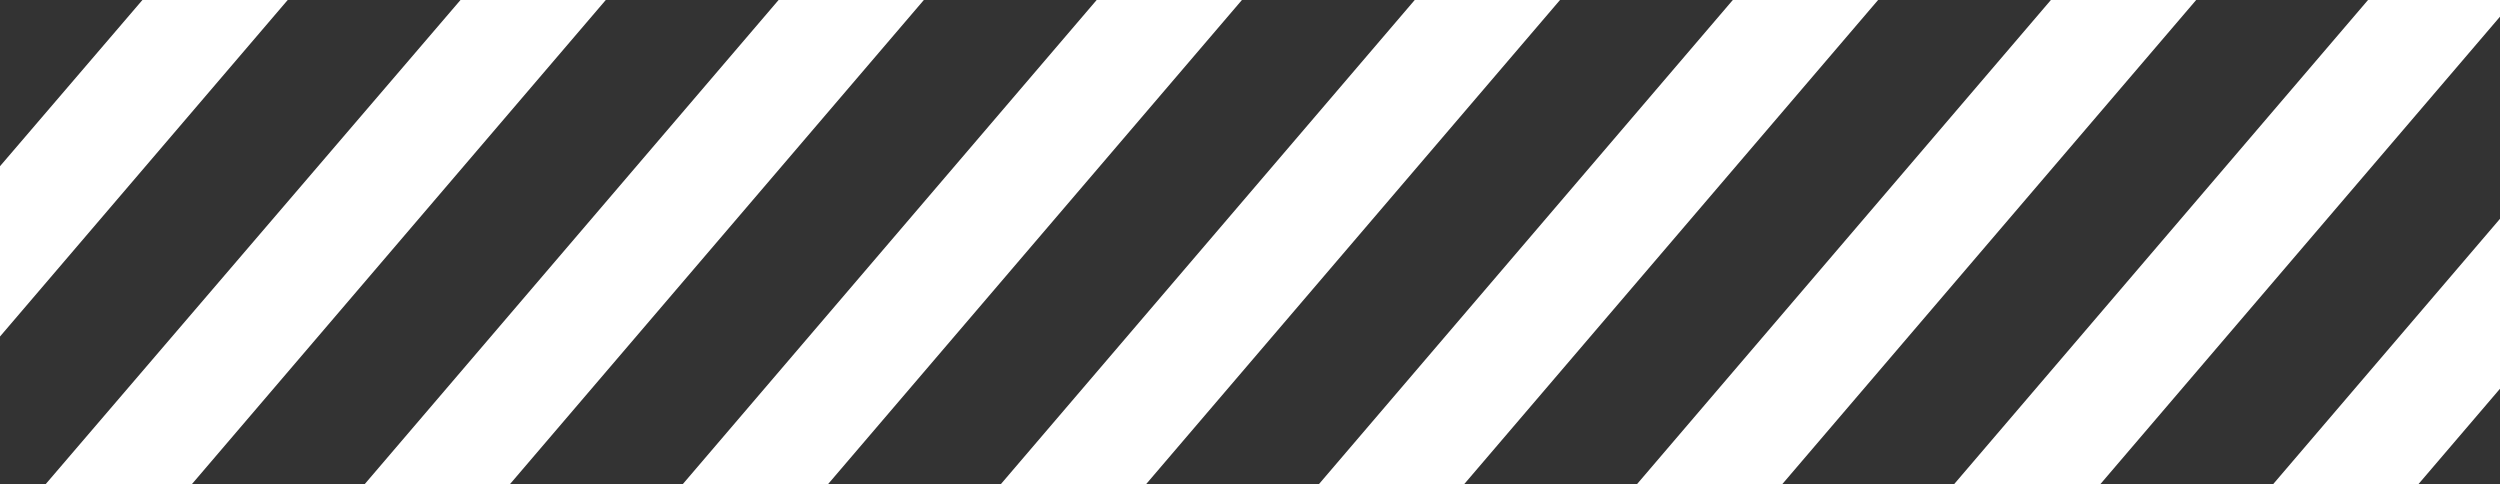
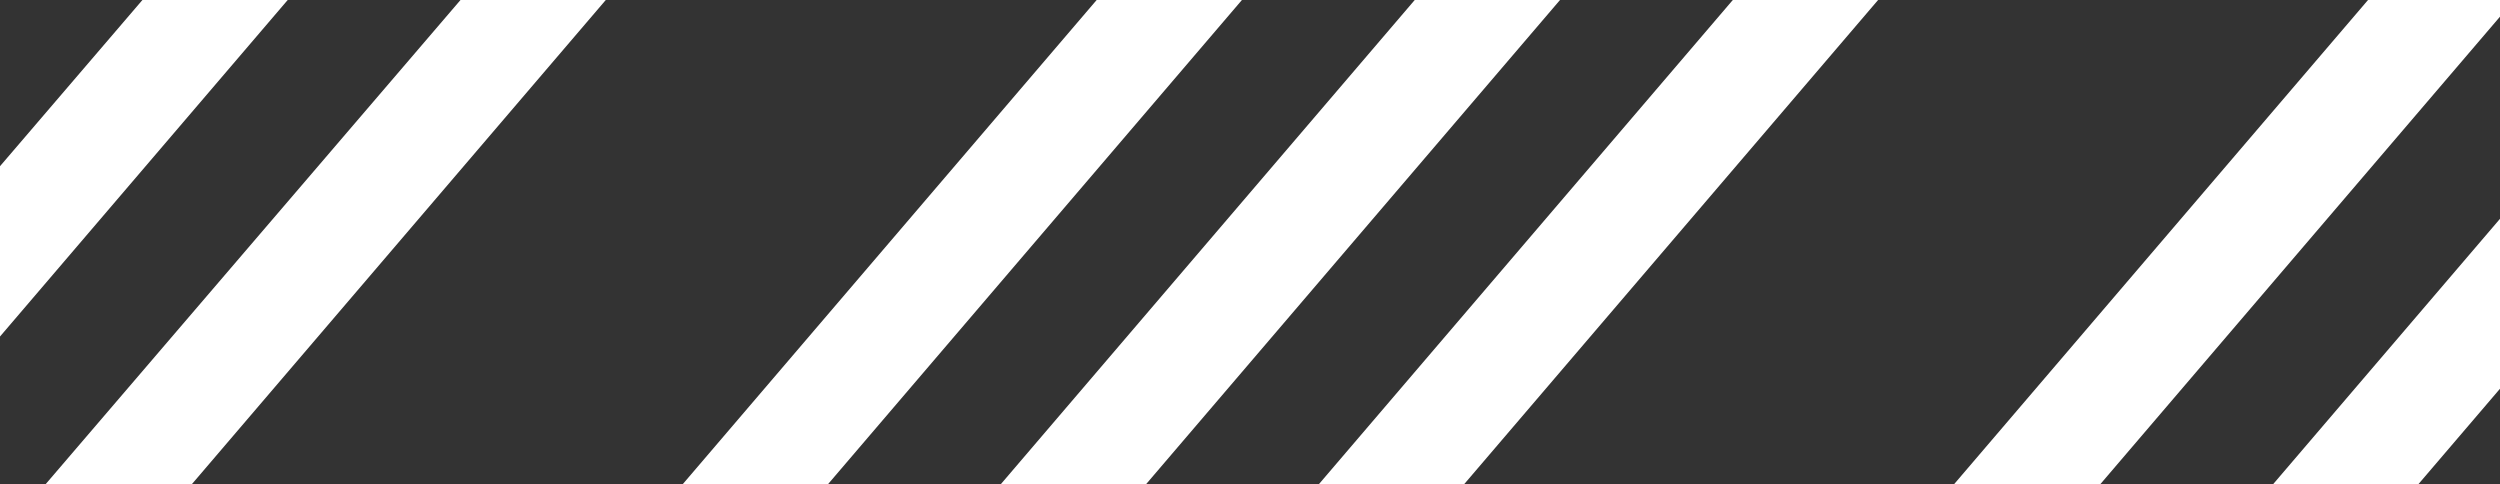
<svg xmlns="http://www.w3.org/2000/svg" version="1.1" id="accessory03" x="0px" y="0px" viewBox="0 0 263.3 51" style="enable-background:new 0 0 263.3 51;" xml:space="preserve">
  <rect x="0" y="0" width="263.3" height="51" fill="#333333" stroke="none" />
  <style type="text/css">
	.st0{fill:#FFFFFF;}
</style>
-   <path id="path_00000093137542659470123160000017939798208065531534_" class="st0" d="M97.3,0L53.7,51H38.4L82,0H97.3z" />
  <path id="path_00000051349268167508457590000016861054170186128043_" class="st0" d="M130.8,0L87.2,51H71.9l43.6-51H130.8z" />
  <path id="path_00000166665154231317285900000003521833307852803235_" class="st0" d="M197.8,0l-43.6,51h-15.3l43.6-51H197.8z" />
  <path id="path_00000098899176414085218990000007868254000047084684_" class="st0" d="M30.3,0l-43.6,51h-15.4L15,0H30.3z" />
  <path id="path_00000101075148644453432100000002360934356896371372_" class="st0" d="M63.8,0L20.2,51H4.8L48.5,0H63.8z" />
-   <path id="path_00000103950523078195490590000015933828999640148136_" class="st0" d="M231.3,0l-43.6,51h-15.3L216,0H231.3z" />
  <path id="path_00000006703619221498932200000011568493805478425768_" class="st0" d="M164.3,0l-43.6,51h-15.3L149,0H164.3z" />
  <path id="path_00000131339544391219595450000015912452069817089192_" class="st0" d="M298.3,0l-43.6,51h-15.3L283,0H298.3z" />
  <path id="path" class="st0" d="M264.8,0l-43.6,51h-15.4l43.6-51H264.8z" />
</svg>